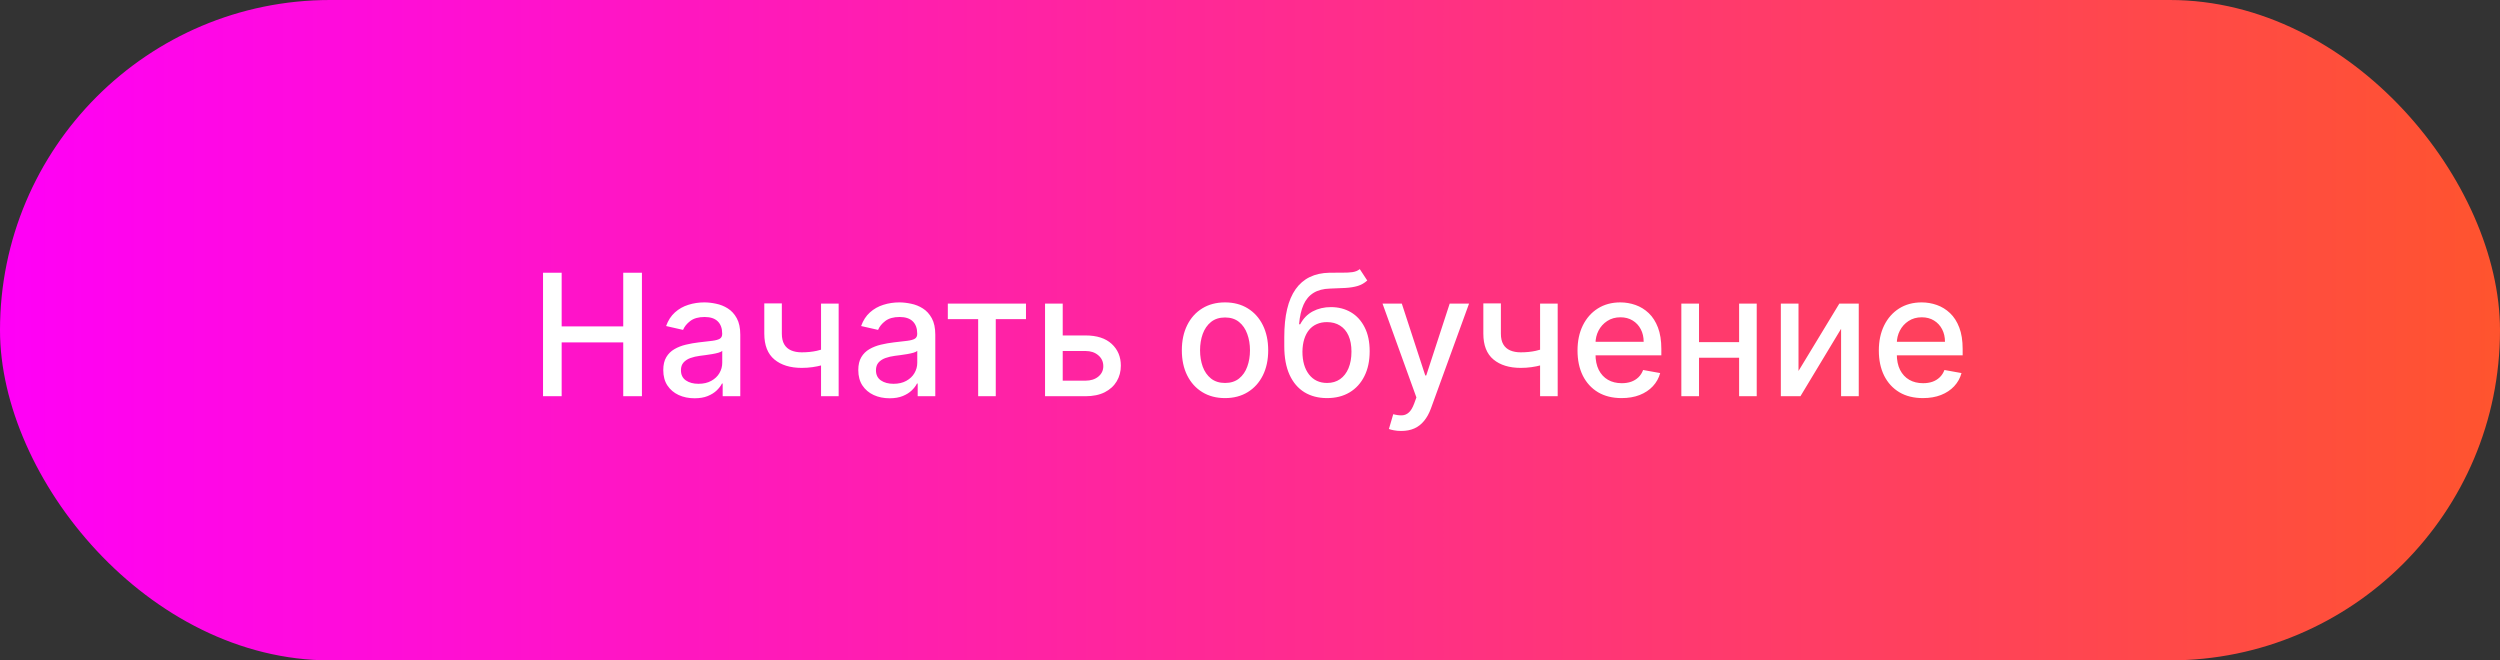
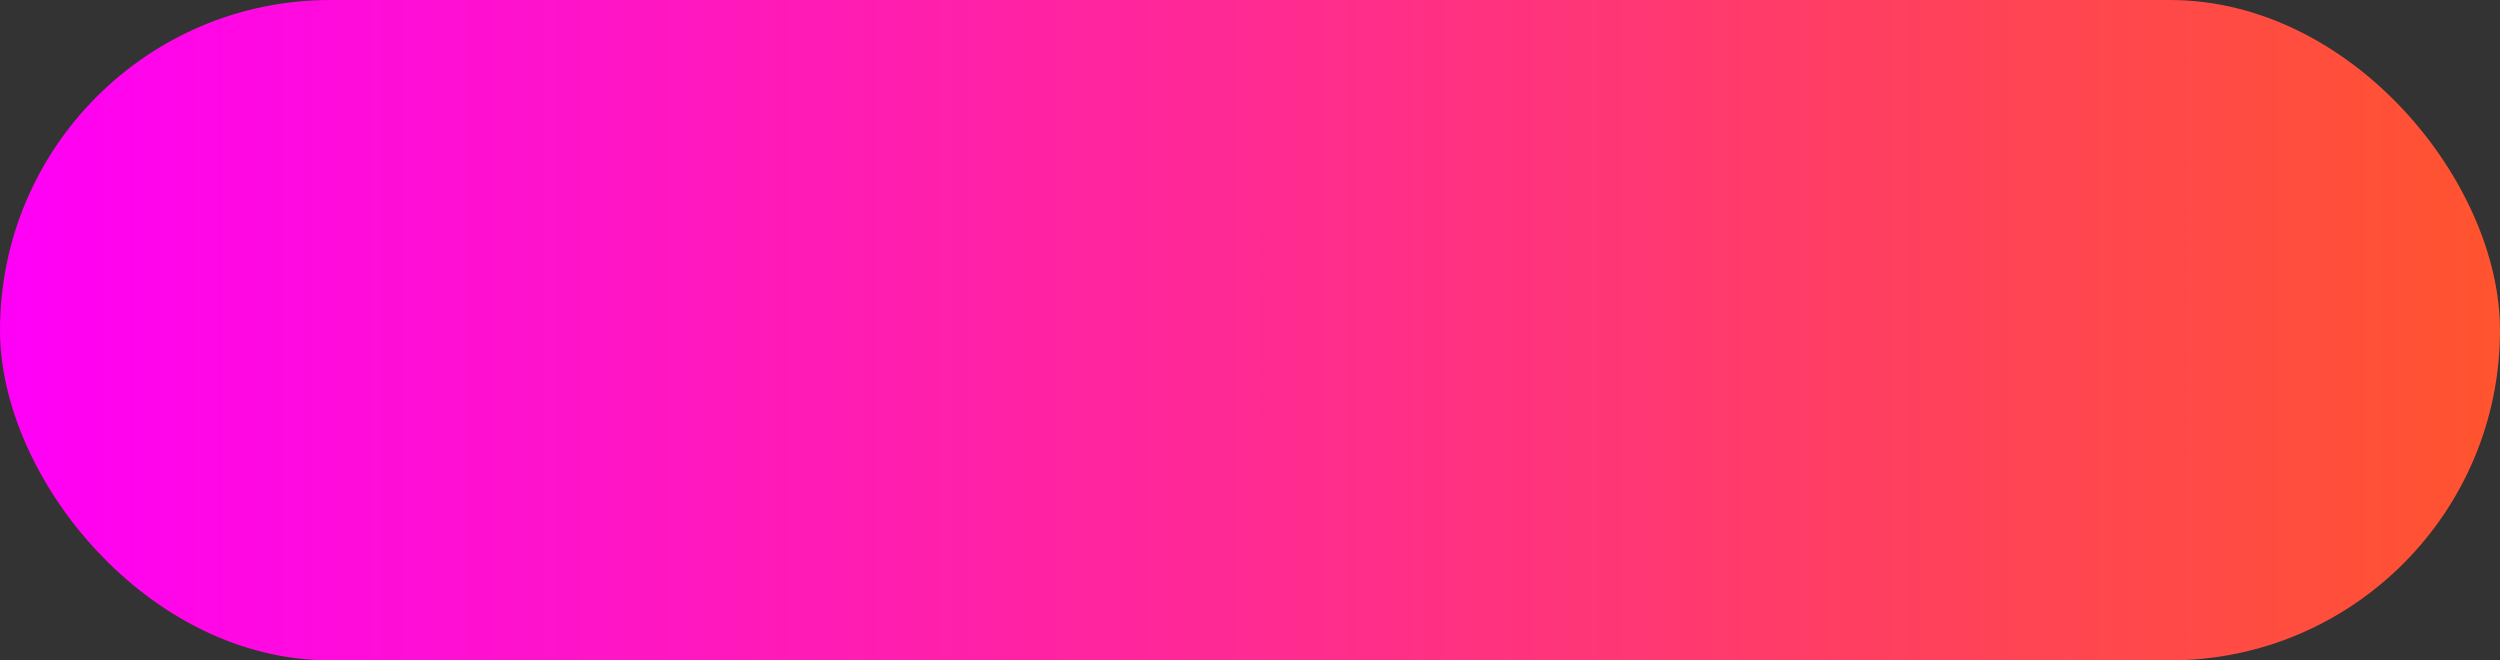
<svg xmlns="http://www.w3.org/2000/svg" width="265" height="70" viewBox="0 0 265 70" fill="none">
  <rect x="0" y="0" width="265" height="70" fill="#333333" stroke="none" />
  <rect width="265" height="70" rx="35" fill="url(#paint0_linear_894_16)" />
-   <path d="M57.561 42V28.909H59.536V34.598H66.063V28.909H68.044V42H66.063V36.292H59.536V42H57.561ZM73.624 42.217C73.002 42.217 72.44 42.102 71.937 41.872C71.434 41.638 71.036 41.299 70.742 40.856C70.452 40.413 70.307 39.869 70.307 39.226C70.307 38.672 70.413 38.216 70.627 37.858C70.84 37.5 71.127 37.217 71.49 37.008C71.852 36.799 72.257 36.641 72.704 36.535C73.151 36.428 73.607 36.347 74.072 36.292C74.66 36.224 75.137 36.168 75.504 36.126C75.87 36.079 76.136 36.004 76.303 35.902C76.469 35.8 76.552 35.633 76.552 35.403V35.359C76.552 34.8 76.394 34.368 76.079 34.061C75.768 33.754 75.303 33.601 74.686 33.601C74.042 33.601 73.535 33.744 73.164 34.029C72.798 34.31 72.544 34.624 72.404 34.969L70.607 34.56C70.82 33.963 71.132 33.481 71.541 33.115C71.954 32.744 72.429 32.476 72.966 32.31C73.503 32.139 74.068 32.054 74.66 32.054C75.052 32.054 75.468 32.101 75.906 32.195C76.35 32.284 76.763 32.45 77.147 32.693C77.534 32.936 77.852 33.283 78.099 33.735C78.346 34.182 78.47 34.764 78.47 35.48V42H76.603V40.658H76.526C76.403 40.905 76.218 41.148 75.97 41.386C75.723 41.625 75.406 41.823 75.018 41.981C74.63 42.139 74.166 42.217 73.624 42.217ZM74.04 40.683C74.568 40.683 75.02 40.579 75.395 40.37C75.774 40.161 76.062 39.889 76.258 39.552C76.458 39.211 76.558 38.847 76.558 38.459V37.193C76.49 37.261 76.358 37.325 76.162 37.385C75.97 37.44 75.751 37.489 75.504 37.532C75.257 37.57 75.016 37.606 74.781 37.641C74.547 37.67 74.351 37.696 74.193 37.717C73.823 37.764 73.484 37.843 73.177 37.954C72.874 38.065 72.632 38.224 72.448 38.433C72.269 38.638 72.18 38.91 72.18 39.251C72.18 39.724 72.355 40.082 72.704 40.325C73.053 40.564 73.499 40.683 74.04 40.683ZM88.897 32.182V42H87.03V32.182H88.897ZM88.085 36.739V38.389C87.791 38.508 87.48 38.614 87.152 38.708C86.823 38.798 86.478 38.868 86.116 38.919C85.754 38.97 85.377 38.996 84.985 38.996C83.77 38.996 82.805 38.7 82.089 38.107C81.373 37.511 81.015 36.599 81.015 35.371V32.163H82.875V35.371C82.875 35.836 82.961 36.213 83.131 36.503C83.302 36.793 83.544 37.006 83.86 37.142C84.175 37.278 84.55 37.347 84.985 37.347C85.56 37.347 86.091 37.293 86.576 37.187C87.066 37.076 87.569 36.927 88.085 36.739ZM94.296 42.217C93.674 42.217 93.112 42.102 92.609 41.872C92.106 41.638 91.708 41.299 91.413 40.856C91.124 40.413 90.979 39.869 90.979 39.226C90.979 38.672 91.085 38.216 91.299 37.858C91.511 37.5 91.799 37.217 92.161 37.008C92.524 36.799 92.928 36.641 93.376 36.535C93.823 36.428 94.279 36.347 94.744 36.292C95.332 36.224 95.809 36.168 96.176 36.126C96.542 36.079 96.808 36.004 96.975 35.902C97.141 35.8 97.224 35.633 97.224 35.403V35.359C97.224 34.8 97.066 34.368 96.751 34.061C96.44 33.754 95.975 33.601 95.357 33.601C94.714 33.601 94.207 33.744 93.836 34.029C93.47 34.31 93.216 34.624 93.076 34.969L91.279 34.56C91.492 33.963 91.803 33.481 92.213 33.115C92.626 32.744 93.101 32.476 93.638 32.31C94.175 32.139 94.74 32.054 95.332 32.054C95.724 32.054 96.139 32.101 96.578 32.195C97.022 32.284 97.435 32.45 97.818 32.693C98.206 32.936 98.524 33.283 98.771 33.735C99.018 34.182 99.141 34.764 99.141 35.48V42H97.275V40.658H97.198C97.075 40.905 96.889 41.148 96.642 41.386C96.395 41.625 96.078 41.823 95.69 41.981C95.302 42.139 94.838 42.217 94.296 42.217ZM94.712 40.683C95.24 40.683 95.692 40.579 96.067 40.37C96.446 40.161 96.734 39.889 96.93 39.552C97.13 39.211 97.23 38.847 97.23 38.459V37.193C97.162 37.261 97.03 37.325 96.834 37.385C96.642 37.44 96.423 37.489 96.176 37.532C95.928 37.57 95.688 37.606 95.453 37.641C95.219 37.67 95.023 37.696 94.865 37.717C94.495 37.764 94.156 37.843 93.849 37.954C93.546 38.065 93.303 38.224 93.12 38.433C92.941 38.638 92.852 38.91 92.852 39.251C92.852 39.724 93.026 40.082 93.376 40.325C93.725 40.564 94.171 40.683 94.712 40.683ZM100.469 33.831V32.182H108.754V33.831H105.551V42H103.685V33.831H100.469ZM112.213 35.557H115.064C116.266 35.557 117.191 35.855 117.838 36.452C118.486 37.048 118.81 37.818 118.81 38.759C118.81 39.373 118.665 39.925 118.375 40.415C118.085 40.905 117.661 41.293 117.103 41.578C116.545 41.859 115.865 42 115.064 42H110.775V32.182H112.648V40.351H115.064C115.614 40.351 116.066 40.208 116.419 39.923C116.773 39.633 116.95 39.264 116.95 38.817C116.95 38.344 116.773 37.958 116.419 37.66C116.066 37.357 115.614 37.206 115.064 37.206H112.213V35.557ZM129.852 42.198C128.932 42.198 128.128 41.987 127.442 41.565C126.756 41.144 126.224 40.553 125.844 39.795C125.465 39.036 125.275 38.15 125.275 37.136C125.275 36.117 125.465 35.227 125.844 34.464C126.224 33.701 126.756 33.109 127.442 32.687C128.128 32.265 128.932 32.054 129.852 32.054C130.773 32.054 131.576 32.265 132.262 32.687C132.948 33.109 133.481 33.701 133.86 34.464C134.239 35.227 134.429 36.117 134.429 37.136C134.429 38.15 134.239 39.036 133.86 39.795C133.481 40.553 132.948 41.144 132.262 41.565C131.576 41.987 130.773 42.198 129.852 42.198ZM129.858 40.594C130.455 40.594 130.949 40.436 131.341 40.121C131.733 39.805 132.023 39.386 132.211 38.861C132.403 38.337 132.498 37.76 132.498 37.129C132.498 36.503 132.403 35.928 132.211 35.403C132.023 34.875 131.733 34.451 131.341 34.131C130.949 33.812 130.455 33.652 129.858 33.652C129.258 33.652 128.759 33.812 128.363 34.131C127.971 34.451 127.679 34.875 127.487 35.403C127.3 35.928 127.206 36.503 127.206 37.129C127.206 37.76 127.3 38.337 127.487 38.861C127.679 39.386 127.971 39.805 128.363 40.121C128.759 40.436 129.258 40.594 129.858 40.594ZM144.137 28.526L144.929 29.734C144.635 30.002 144.301 30.194 143.926 30.309C143.555 30.42 143.127 30.49 142.641 30.52C142.155 30.546 141.599 30.569 140.973 30.59C140.265 30.611 139.684 30.765 139.228 31.05C138.772 31.332 138.42 31.749 138.173 32.303C137.93 32.853 137.772 33.543 137.7 34.374H137.821C138.141 33.765 138.584 33.309 139.151 33.006C139.722 32.704 140.363 32.553 141.075 32.553C141.868 32.553 142.573 32.734 143.191 33.096C143.809 33.458 144.294 33.989 144.648 34.688C145.006 35.382 145.185 36.232 145.185 37.238C145.185 38.256 144.998 39.136 144.623 39.878C144.252 40.619 143.728 41.193 143.05 41.597C142.377 41.998 141.582 42.198 140.666 42.198C139.75 42.198 138.951 41.992 138.269 41.578C137.591 41.16 137.065 40.543 136.69 39.724C136.319 38.906 136.134 37.896 136.134 36.695V35.723C136.134 33.477 136.534 31.788 137.336 30.654C138.137 29.521 139.334 28.939 140.928 28.909C141.444 28.896 141.904 28.894 142.309 28.903C142.713 28.907 143.067 28.888 143.37 28.845C143.676 28.798 143.932 28.692 144.137 28.526ZM140.672 40.594C141.205 40.594 141.663 40.459 142.047 40.191C142.434 39.918 142.733 39.533 142.941 39.034C143.15 38.535 143.255 37.947 143.255 37.27C143.255 36.605 143.15 36.041 142.941 35.576C142.733 35.111 142.434 34.758 142.047 34.515C141.659 34.268 141.194 34.144 140.653 34.144C140.252 34.144 139.895 34.215 139.579 34.355C139.264 34.492 138.993 34.694 138.767 34.962C138.546 35.231 138.373 35.559 138.25 35.947C138.13 36.33 138.066 36.771 138.058 37.27C138.058 38.284 138.29 39.092 138.755 39.693C139.223 40.293 139.863 40.594 140.672 40.594ZM148.528 45.682C148.243 45.682 147.983 45.658 147.748 45.611C147.514 45.569 147.339 45.522 147.224 45.471L147.684 43.905C148.034 43.999 148.345 44.039 148.618 44.026C148.89 44.014 149.131 43.911 149.34 43.719C149.553 43.528 149.74 43.215 149.902 42.78L150.139 42.128L146.547 32.182H148.592L151.078 39.801H151.181L153.667 32.182H155.719L151.673 43.31C151.485 43.822 151.247 44.254 150.957 44.608C150.667 44.966 150.322 45.234 149.922 45.413C149.521 45.592 149.056 45.682 148.528 45.682ZM165.115 32.182V42H163.249V32.182H165.115ZM164.304 36.739V38.389C164.01 38.508 163.699 38.614 163.37 38.708C163.042 38.798 162.697 38.868 162.335 38.919C161.973 38.97 161.596 38.996 161.203 38.996C159.989 38.996 159.024 38.7 158.308 38.107C157.592 37.511 157.234 36.599 157.234 35.371V32.163H159.094V35.371C159.094 35.836 159.179 36.213 159.35 36.503C159.52 36.793 159.763 37.006 160.078 37.142C160.394 37.278 160.769 37.347 161.203 37.347C161.779 37.347 162.309 37.293 162.795 37.187C163.285 37.076 163.788 36.927 164.304 36.739ZM171.889 42.198C170.922 42.198 170.089 41.992 169.39 41.578C168.695 41.16 168.159 40.575 167.779 39.82C167.404 39.062 167.217 38.173 167.217 37.155C167.217 36.149 167.404 35.263 167.779 34.496C168.159 33.729 168.687 33.13 169.365 32.7C170.046 32.269 170.843 32.054 171.755 32.054C172.309 32.054 172.846 32.146 173.366 32.329C173.886 32.512 174.352 32.8 174.766 33.192C175.179 33.584 175.505 34.093 175.744 34.719C175.982 35.342 176.102 36.098 176.102 36.989V37.666H168.297V36.234H174.229C174.229 35.731 174.127 35.286 173.922 34.898C173.718 34.506 173.43 34.197 173.059 33.972C172.693 33.746 172.262 33.633 171.768 33.633C171.231 33.633 170.762 33.765 170.362 34.029C169.965 34.289 169.659 34.63 169.441 35.052C169.228 35.469 169.122 35.923 169.122 36.413V37.532C169.122 38.188 169.237 38.746 169.467 39.207C169.701 39.667 170.027 40.019 170.445 40.261C170.862 40.5 171.35 40.619 171.909 40.619C172.271 40.619 172.601 40.568 172.899 40.466C173.198 40.359 173.455 40.202 173.673 39.993C173.89 39.784 174.056 39.526 174.171 39.219L175.98 39.545C175.835 40.078 175.575 40.545 175.2 40.945C174.83 41.342 174.363 41.651 173.801 41.872C173.242 42.09 172.605 42.198 171.889 42.198ZM184.876 36.266V37.922H179.558V36.266H184.876ZM180.095 32.182V42H178.222V32.182H180.095ZM186.212 32.182V42H184.346V32.182H186.212ZM190.642 39.322L194.969 32.182H197.028V42H195.155V34.854L190.847 42H188.769V32.182H190.642V39.322ZM203.829 42.198C202.862 42.198 202.028 41.992 201.33 41.578C200.635 41.16 200.098 40.575 199.719 39.82C199.344 39.062 199.156 38.173 199.156 37.155C199.156 36.149 199.344 35.263 199.719 34.496C200.098 33.729 200.626 33.13 201.304 32.7C201.986 32.269 202.783 32.054 203.695 32.054C204.249 32.054 204.786 32.146 205.305 32.329C205.825 32.512 206.292 32.8 206.705 33.192C207.119 33.584 207.445 34.093 207.683 34.719C207.922 35.342 208.041 36.098 208.041 36.989V37.666H200.237V36.234H206.168C206.168 35.731 206.066 35.286 205.862 34.898C205.657 34.506 205.369 34.197 204.999 33.972C204.632 33.746 204.202 33.633 203.707 33.633C203.17 33.633 202.702 33.765 202.301 34.029C201.905 34.289 201.598 34.63 201.381 35.052C201.168 35.469 201.061 35.923 201.061 36.413V37.532C201.061 38.188 201.176 38.746 201.406 39.207C201.641 39.667 201.967 40.019 202.384 40.261C202.802 40.5 203.29 40.619 203.848 40.619C204.21 40.619 204.54 40.568 204.839 40.466C205.137 40.359 205.395 40.202 205.612 39.993C205.83 39.784 205.996 39.526 206.111 39.219L207.92 39.545C207.775 40.078 207.515 40.545 207.14 40.945C206.769 41.342 206.303 41.651 205.74 41.872C205.182 42.09 204.545 42.198 203.829 42.198Z" fill="white" />
  <defs>
    <linearGradient id="paint0_linear_894_16" x1="0" y1="35" x2="265" y2="35" gradientUnits="userSpaceOnUse">
      <stop stop-color="#FF00F7" />
      <stop offset="1" stop-color="#FF542E" />
    </linearGradient>
  </defs>
</svg>